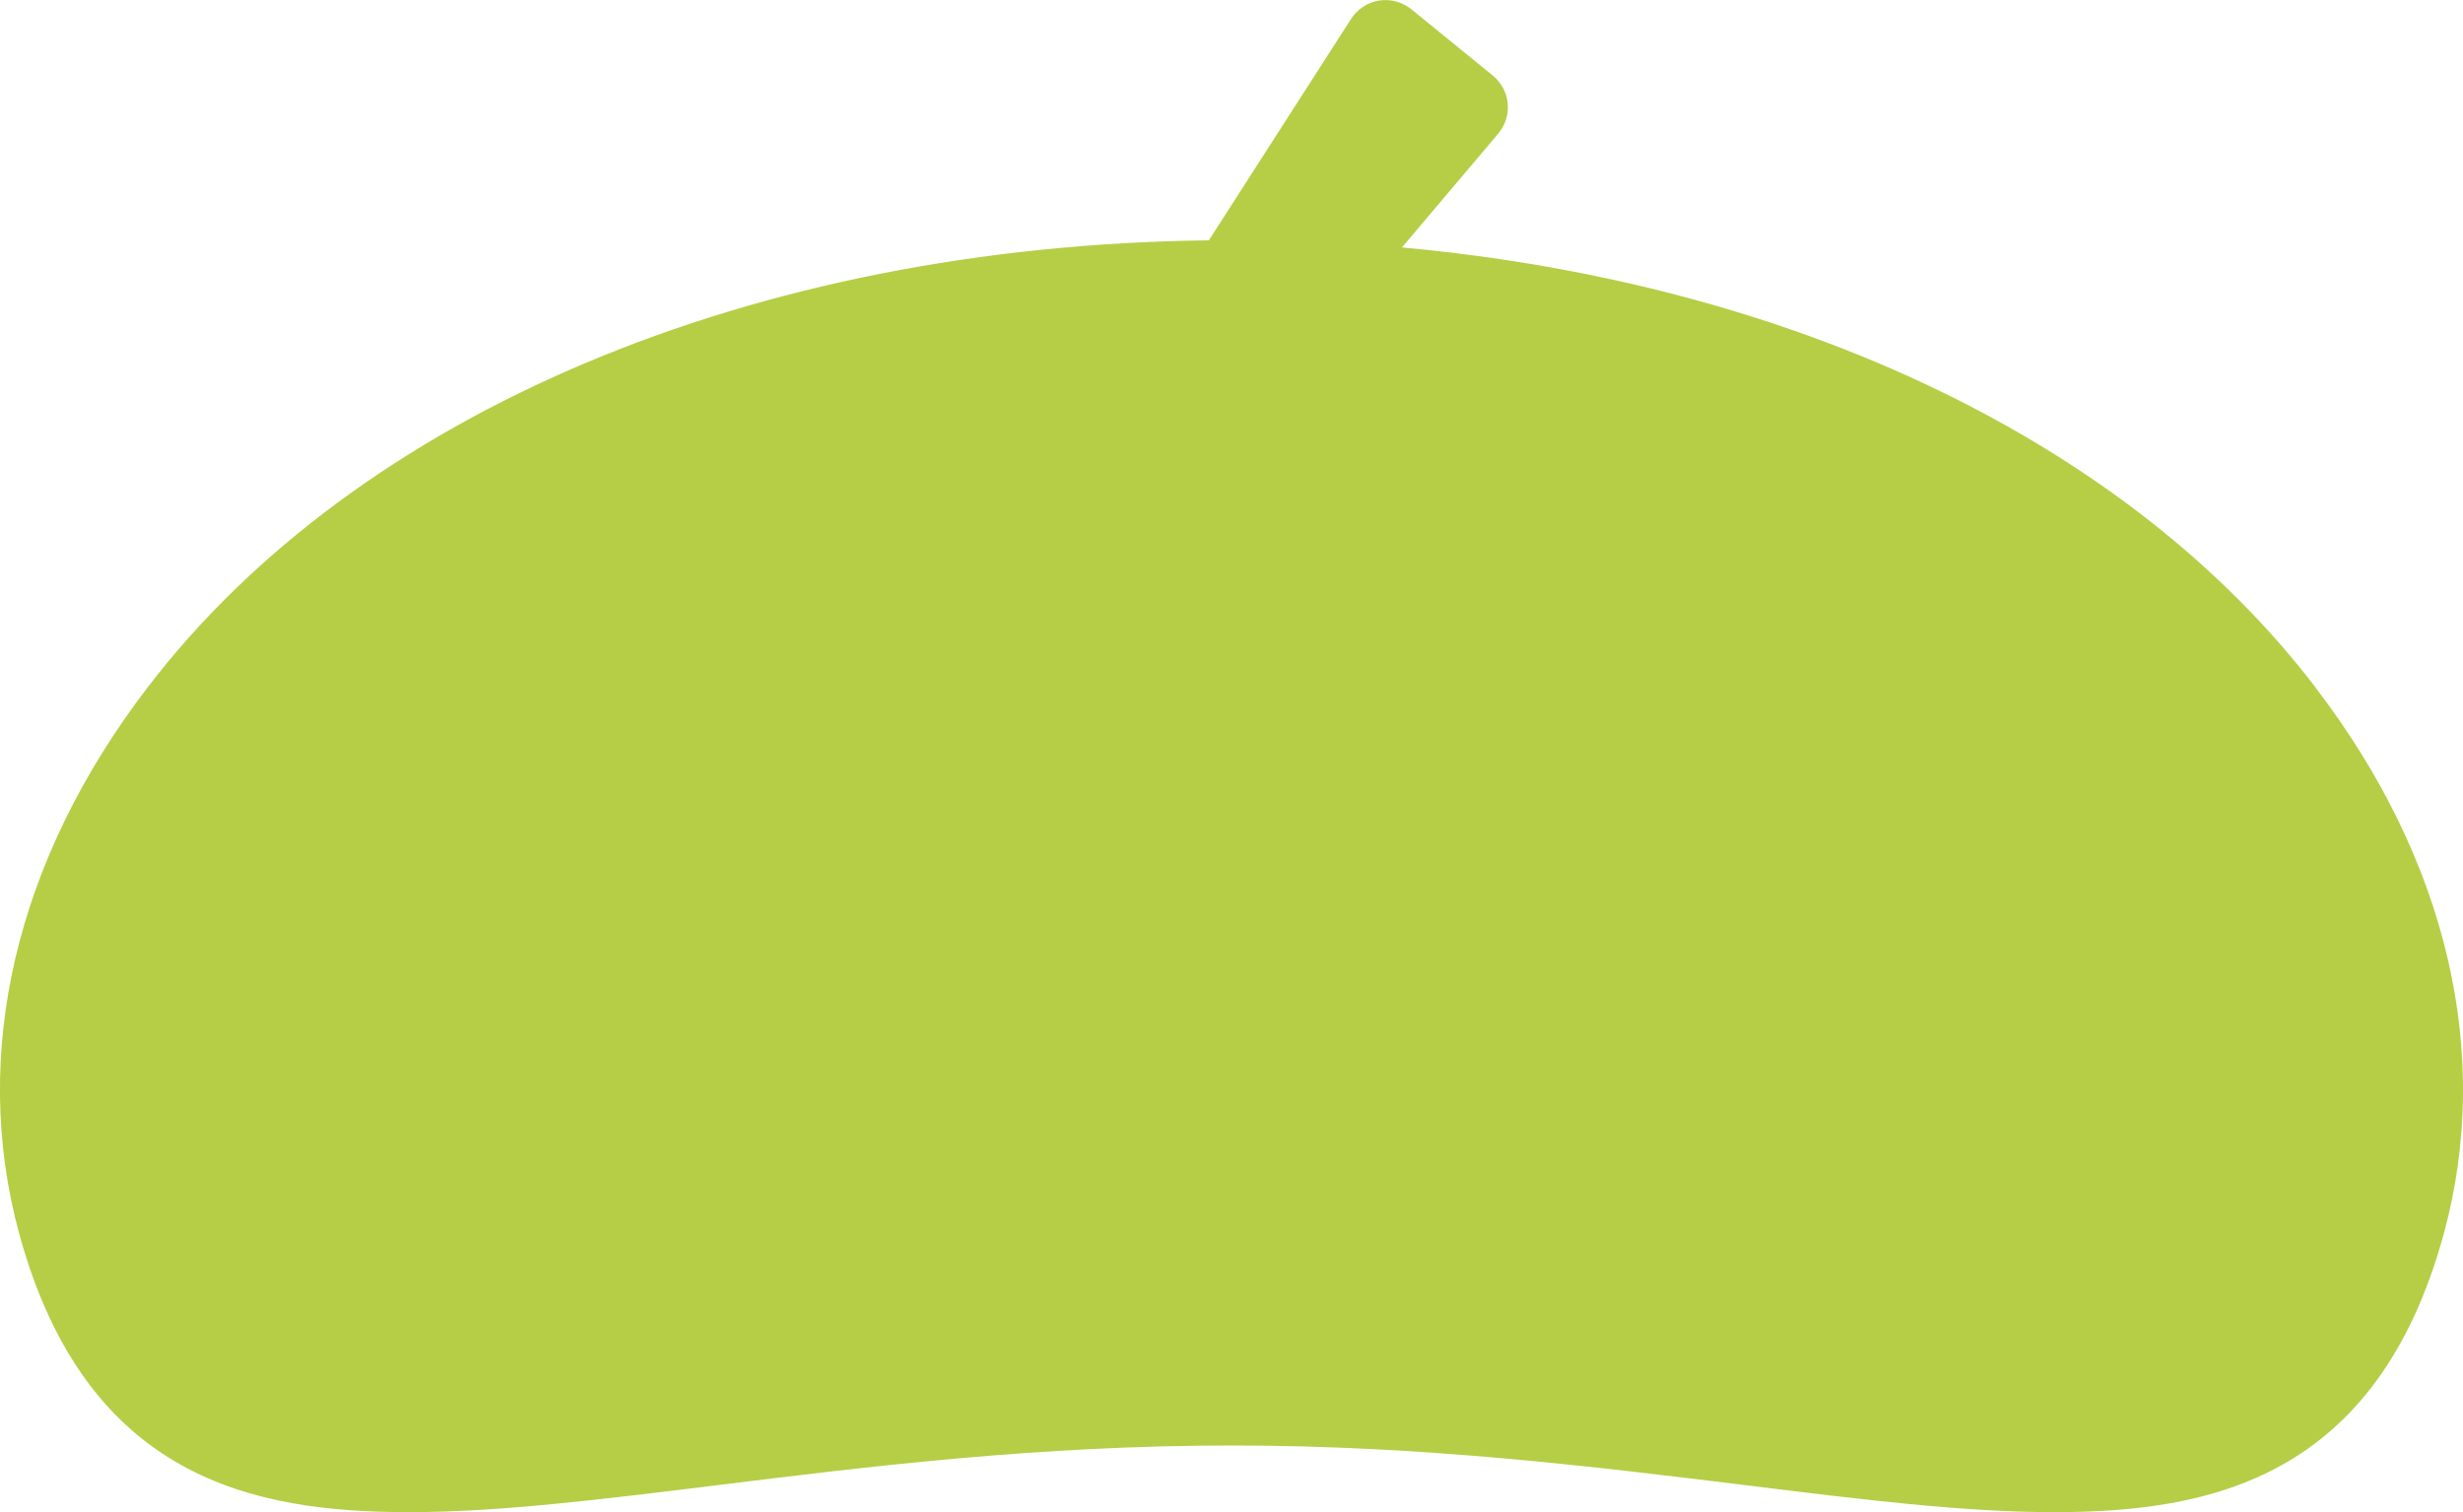
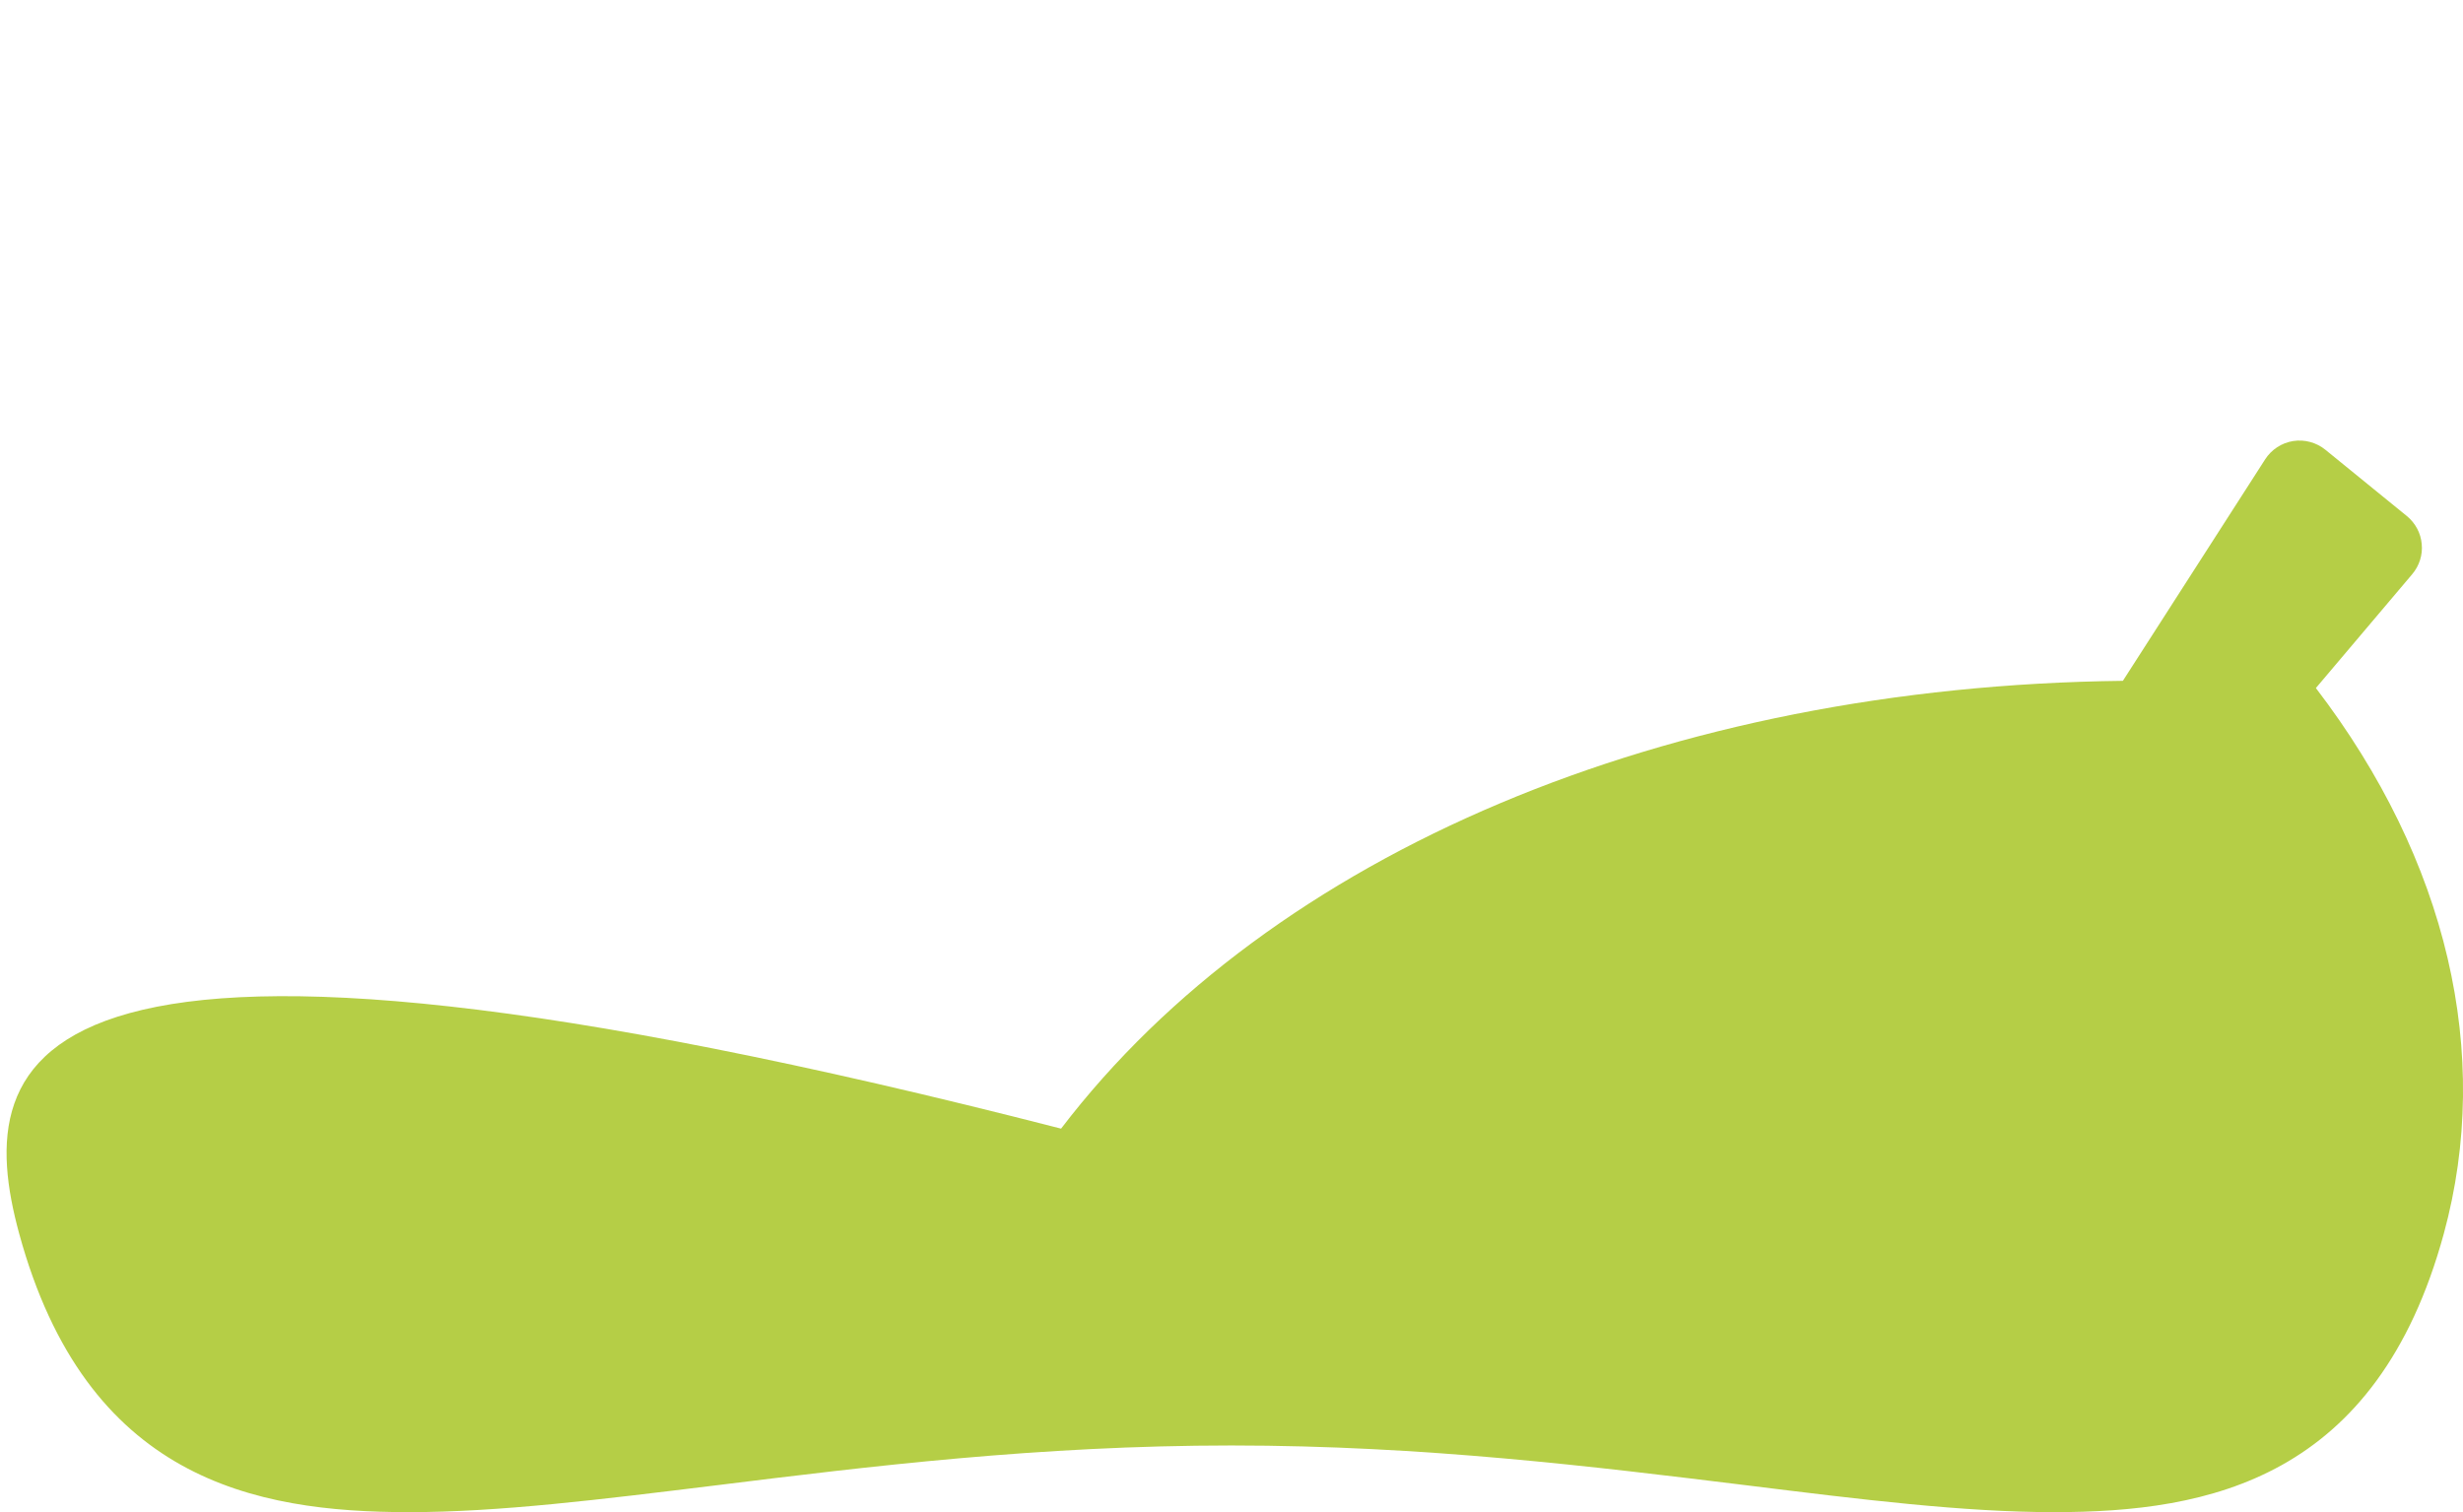
<svg xmlns="http://www.w3.org/2000/svg" id="_レイヤー_2" data-name="レイヤー 2" viewBox="0 0 134.84 82.8">
  <defs>
    <style>
      .cls-7 {
        fill: #b5ce46;
        stroke-width: 0px;
      }
    </style>
  </defs>
  <g id="_コンテンツ" data-name="コンテンツ">
-     <path class="cls-7" d="M126.79,37.67c-10.28-13.46-28.57-22.16-50.04-24.12l5.27-6.23c.39-.46.58-1.06.52-1.65-.05-.6-.35-1.15-.81-1.53l-4.46-3.63c-.49-.4-1.14-.58-1.77-.48-.63.1-1.19.47-1.53,1l-7.79,12.13c-24.92.29-46.59,9.4-58.13,24.52C.85,47.1-1.63,57.71,1.05,67.55c3.67,13.44,12.85,15.25,21.34,15.25,4.92,0,10.47-.69,16.91-1.48,8.24-1.02,17.59-2.17,28.12-2.17s19.87,1.16,28.12,2.17c6.43.8,11.99,1.48,16.91,1.48,8.5,0,17.67-1.81,21.34-15.25,2.68-9.84.2-20.45-7-29.87Z" />
+     <path class="cls-7" d="M126.79,37.67l5.27-6.23c.39-.46.58-1.06.52-1.65-.05-.6-.35-1.15-.81-1.53l-4.46-3.63c-.49-.4-1.14-.58-1.77-.48-.63.1-1.19.47-1.53,1l-7.79,12.13c-24.92.29-46.59,9.4-58.13,24.52C.85,47.1-1.63,57.71,1.05,67.55c3.67,13.44,12.85,15.25,21.34,15.25,4.92,0,10.47-.69,16.91-1.48,8.24-1.02,17.59-2.17,28.12-2.17s19.87,1.16,28.12,2.17c6.43.8,11.99,1.48,16.91,1.48,8.5,0,17.67-1.81,21.34-15.25,2.68-9.84.2-20.45-7-29.87Z" />
  </g>
</svg>